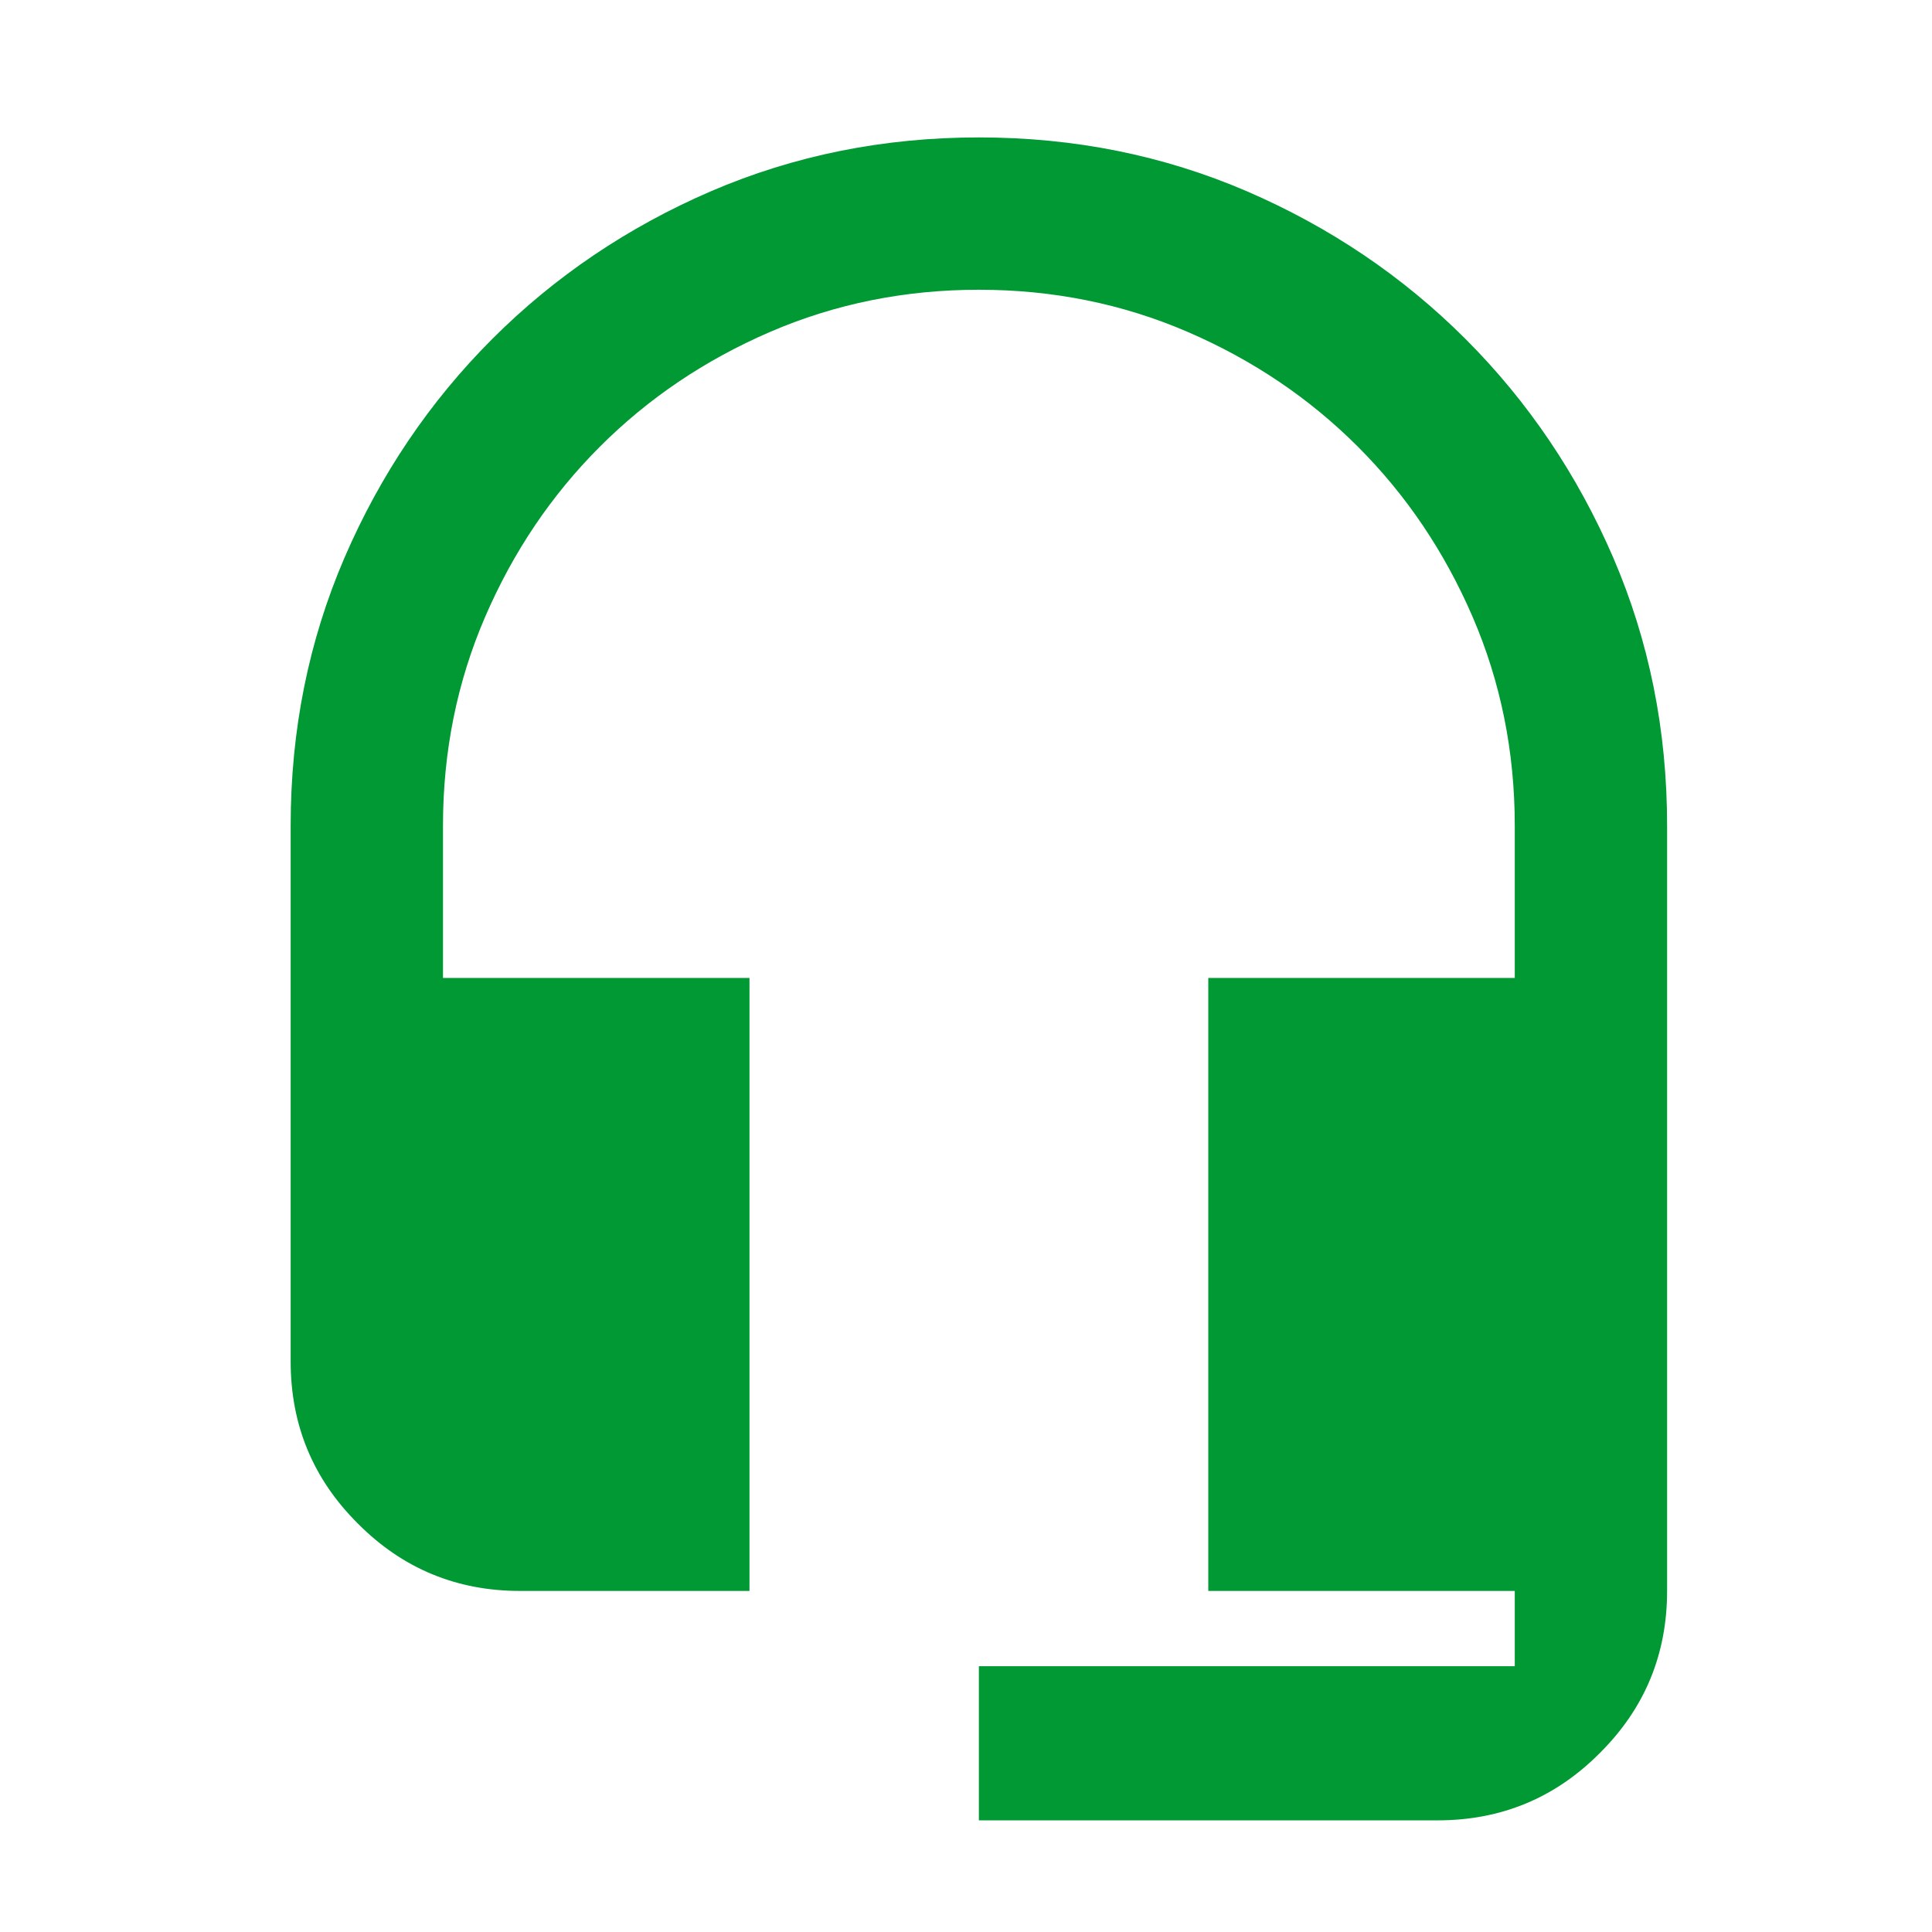
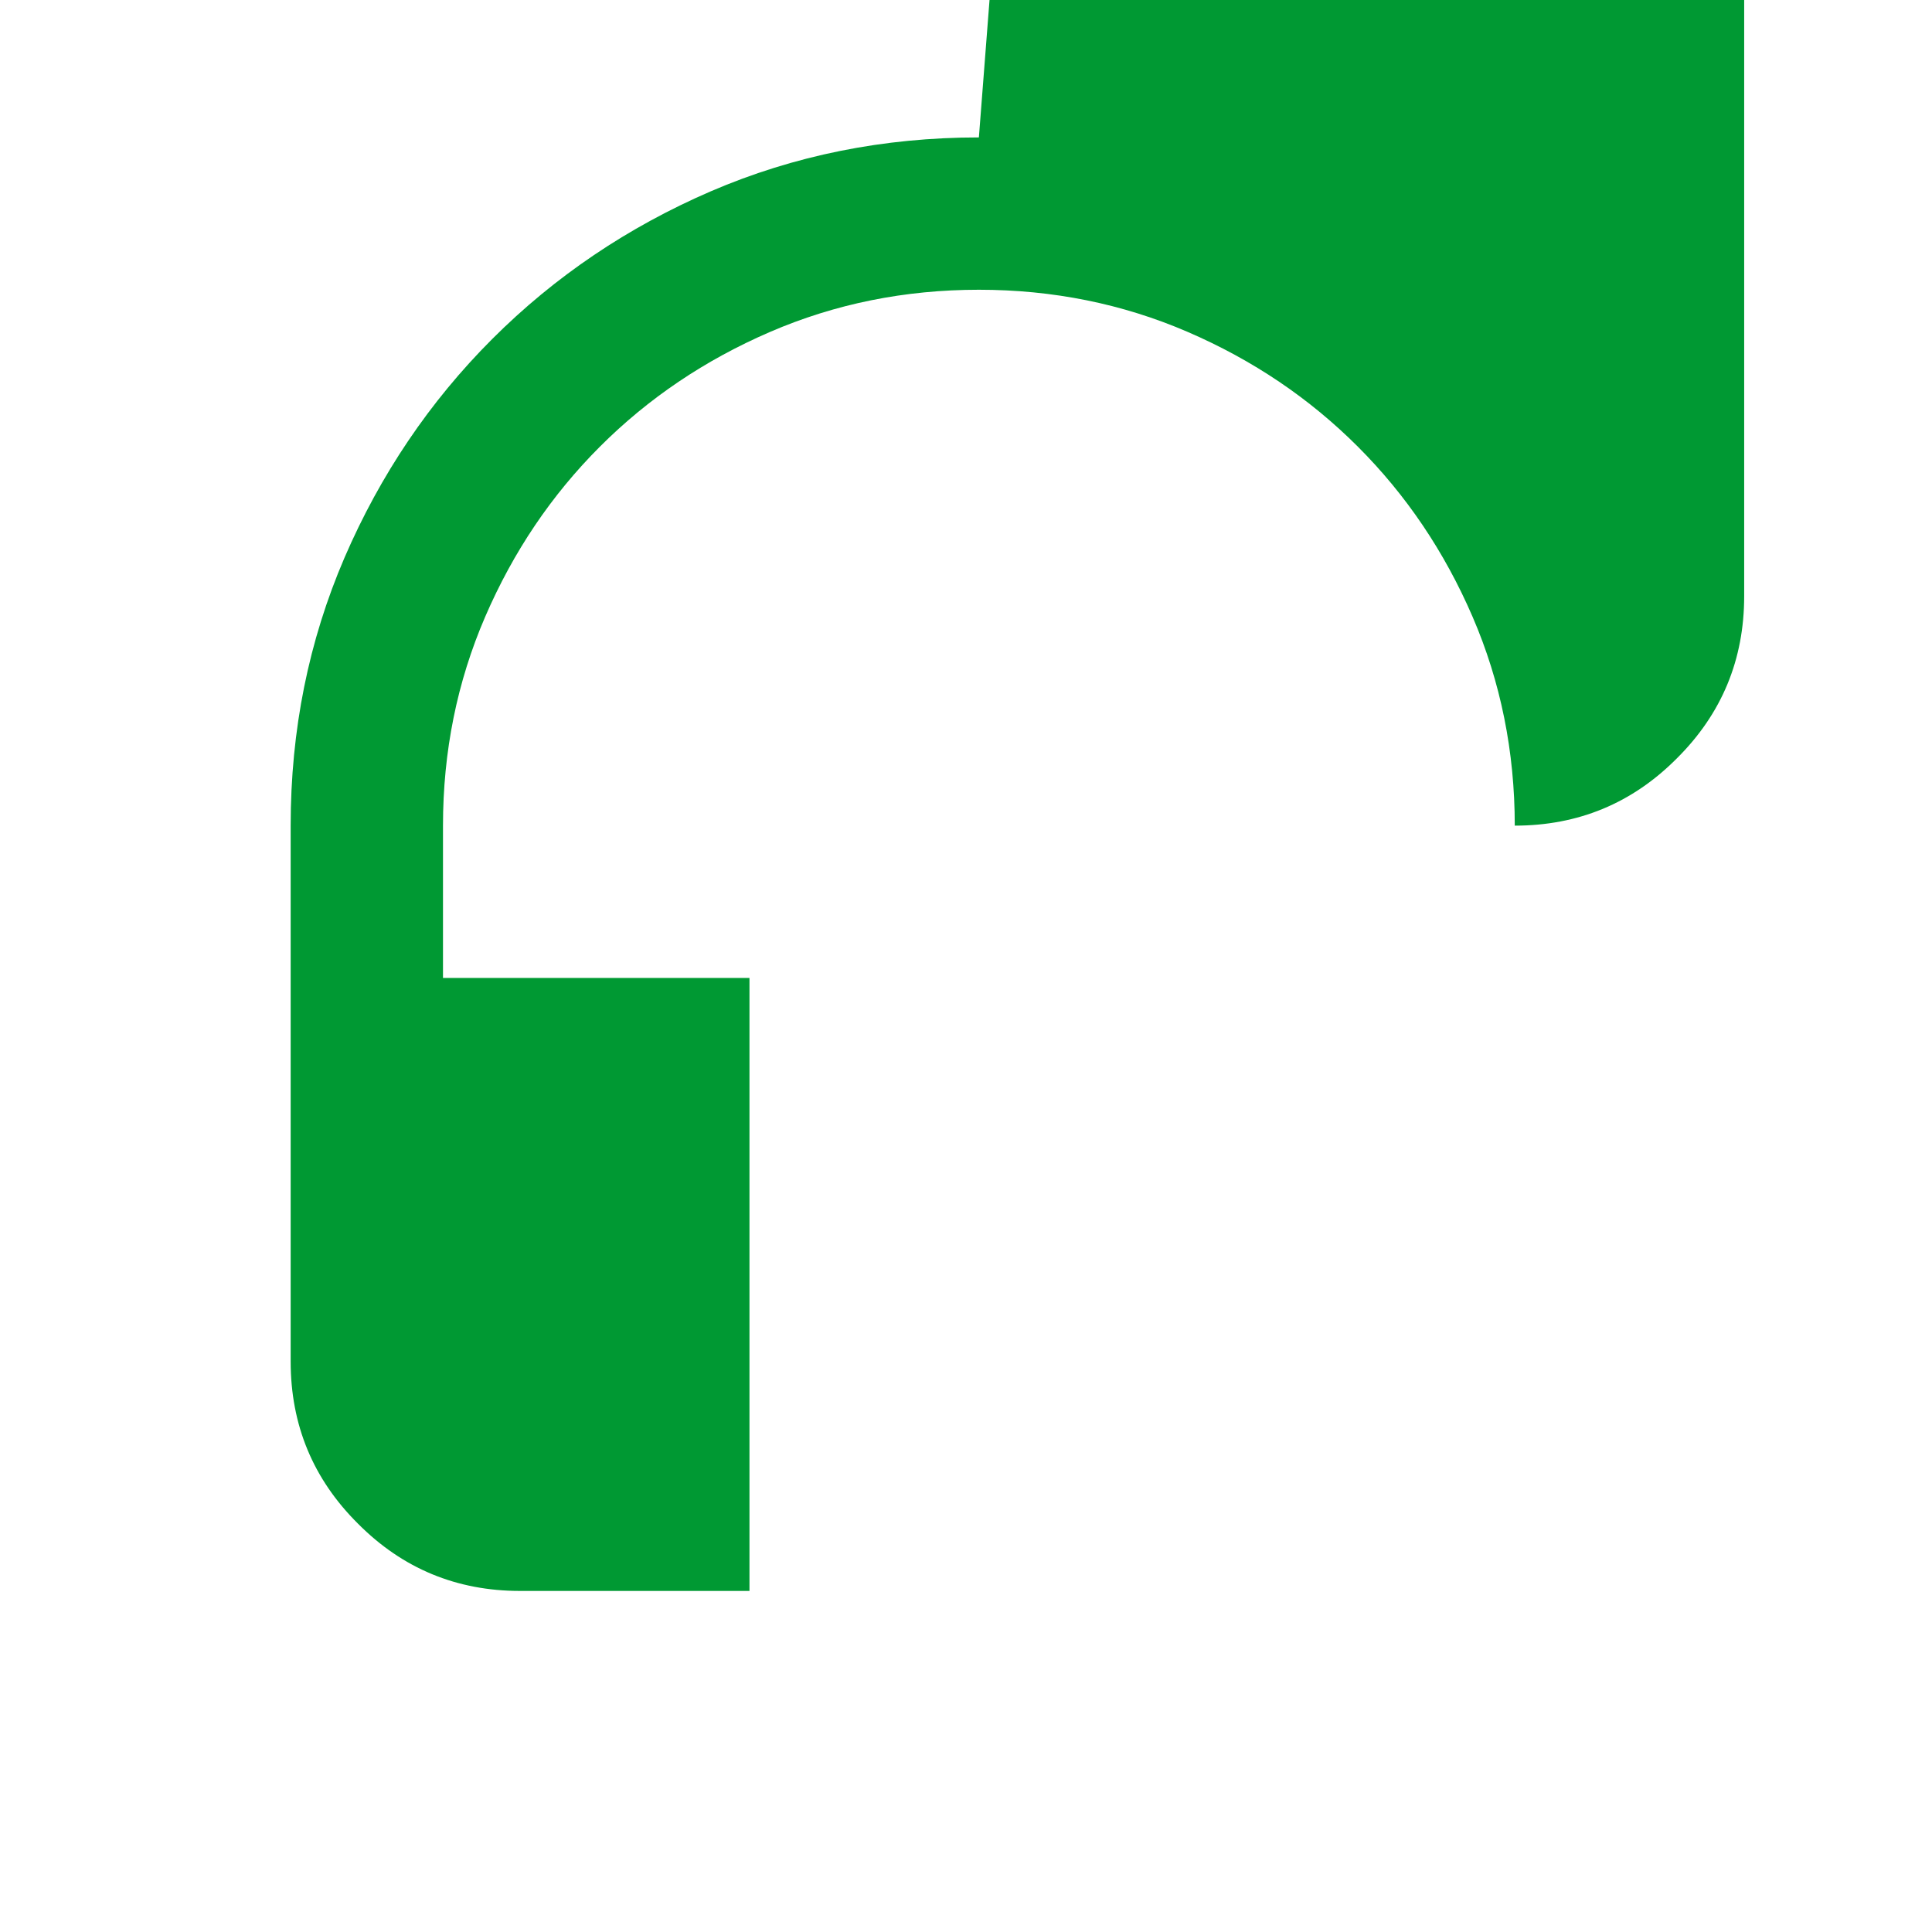
<svg xmlns="http://www.w3.org/2000/svg" xml:space="preserve" width="1800px" height="1800px" style="shape-rendering:geometricPrecision; text-rendering:geometricPrecision; image-rendering:optimizeQuality; fill-rule:evenodd; clip-rule:evenodd" viewBox="0 0 1800 1800" version="1.1" enable-background="new -323.5 260.604 1451 270.792">
  <defs>
    <style type="text/css">
   
    .fil0 {fill:rgb(0,153,51)}
   
  </style>
    <filter id="f3" x="0" y="0" width="200%" height="200%">
      <feOffset result="offOut" in="SourceAlpha" dx="12" dy="12" />
      <feGaussianBlur result="blurOut" in="offOut" stdDeviation="20" />
      <feBlend in="SourceGraphic" in2="blurOut" mode="normal" />
    </filter>
  </defs>
  <g id="Layer_x0020_1" filter="url(#f3)">
-     <path class="fil0" d="M900 116.03c-88.913,0 -172.127,16.813 -249.639,50.154 -77.23,33.343 -145.338,79.226 -203.76,137.643 -58.417,58.422 -104.301,126.53 -137.643,203.76 -33.341,77.512 -50.154,160.44 -50.154,249.639l0 499.278c0,58.99 20.804,109.431 62.697,151.037 41.604,41.891 92.046,62.695 151.036,62.695l213.732 0 0 -571.093 -285.547 0 0 -141.918c0,-68.963 13.11,-133.938 39.327,-194.637 26.217,-60.7 61.841,-113.424 106.866,-158.448 45.025,-45.025 97.748,-80.649 158.448,-106.866 60.699,-26.217 125.674,-39.327 194.637,-39.327 68.963,0 133.937,13.11 194.637,39.327 60.7,26.217 113.422,61.841 158.448,106.866 45.025,45.025 80.649,97.748 106.866,158.448 26.216,60.699 39.326,125.674 39.326,194.637l0 141.918 -285.546 0 0 571.093 285.546 0 0 70.104 -499.278 0 0 143.628 427.465 0c58.99,0 109.43,-20.804 151.036,-62.697 41.891,-41.604 62.697,-92.046 62.697,-151.036l0 -713.01c0,-89.199 -16.813,-172.127 -50.156,-249.639 -33.343,-77.23 -79.226,-145.338 -137.643,-203.76 -58.421,-58.417 -126.529,-104.301 -203.759,-137.643 -77.512,-33.341 -160.441,-50.154 -249.639,-50.154z" />
+     <path class="fil0" d="M900 116.03c-88.913,0 -172.127,16.813 -249.639,50.154 -77.23,33.343 -145.338,79.226 -203.76,137.643 -58.417,58.422 -104.301,126.53 -137.643,203.76 -33.341,77.512 -50.154,160.44 -50.154,249.639l0 499.278c0,58.99 20.804,109.431 62.697,151.037 41.604,41.891 92.046,62.695 151.036,62.695l213.732 0 0 -571.093 -285.547 0 0 -141.918c0,-68.963 13.11,-133.938 39.327,-194.637 26.217,-60.7 61.841,-113.424 106.866,-158.448 45.025,-45.025 97.748,-80.649 158.448,-106.866 60.699,-26.217 125.674,-39.327 194.637,-39.327 68.963,0 133.937,13.11 194.637,39.327 60.7,26.217 113.422,61.841 158.448,106.866 45.025,45.025 80.649,97.748 106.866,158.448 26.216,60.699 39.326,125.674 39.326,194.637c58.99,0 109.43,-20.804 151.036,-62.697 41.891,-41.604 62.697,-92.046 62.697,-151.036l0 -713.01c0,-89.199 -16.813,-172.127 -50.156,-249.639 -33.343,-77.23 -79.226,-145.338 -137.643,-203.76 -58.421,-58.417 -126.529,-104.301 -203.759,-137.643 -77.512,-33.341 -160.441,-50.154 -249.639,-50.154z" />
  </g>
</svg>